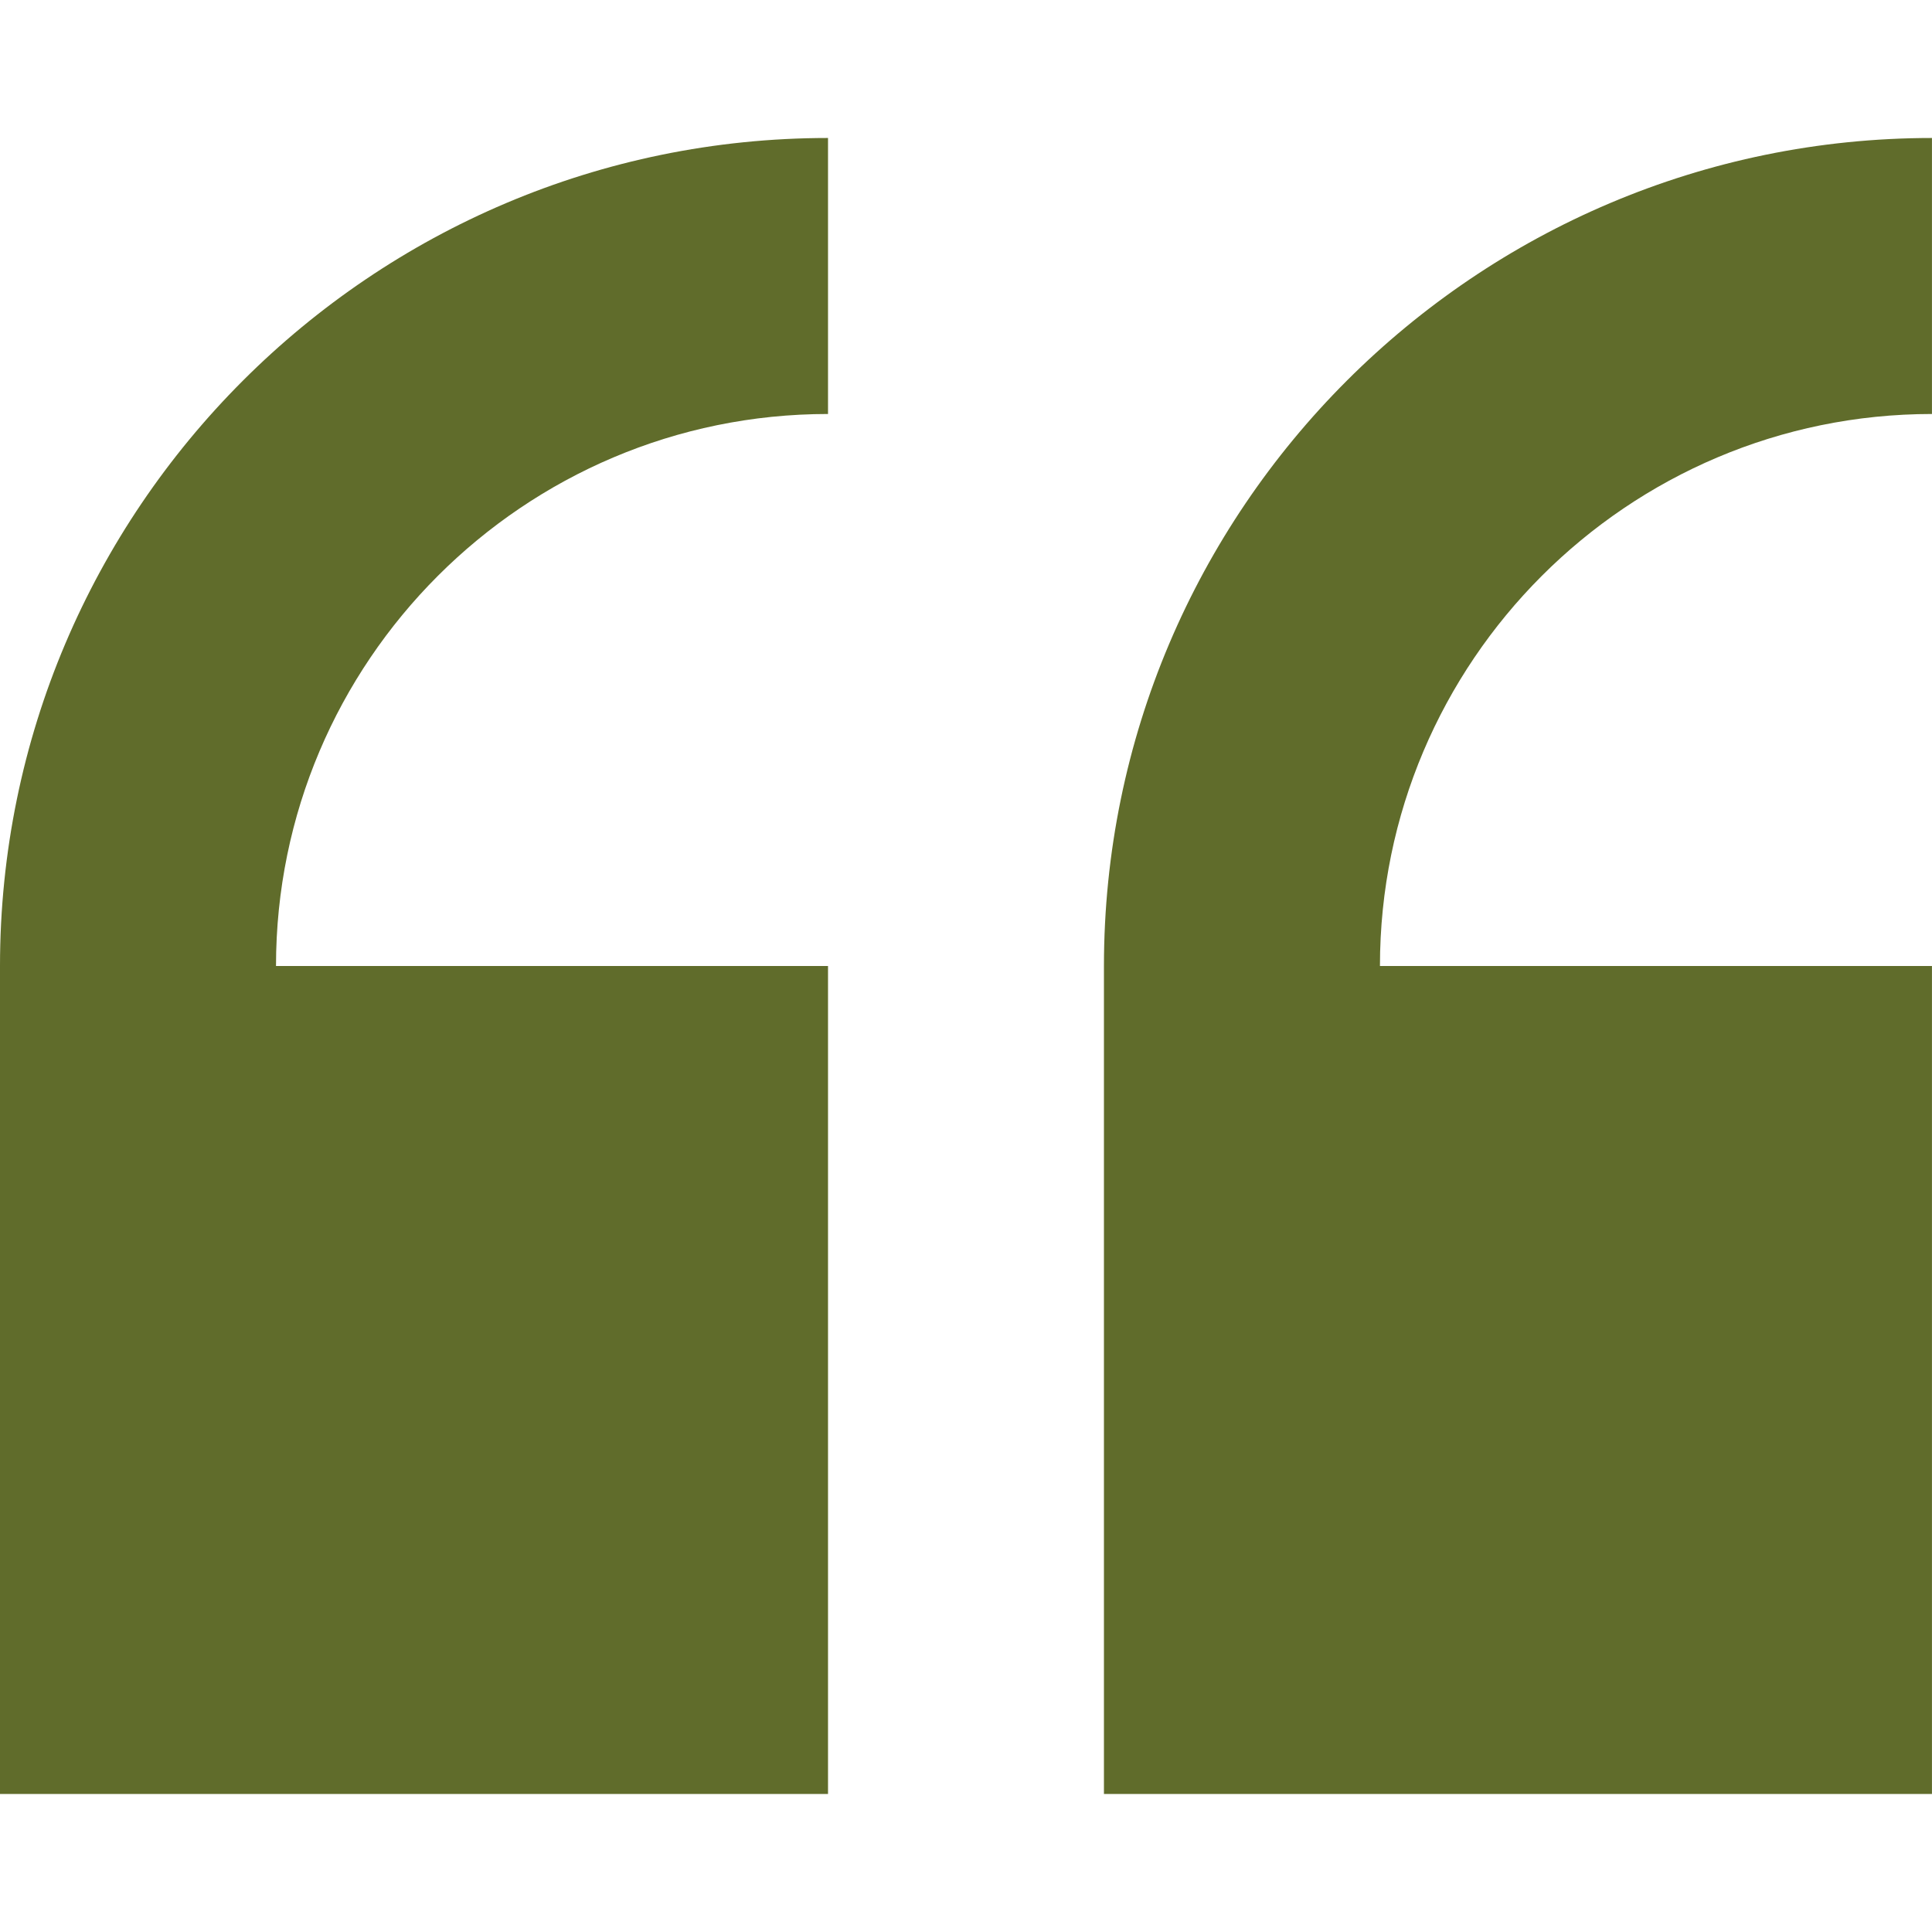
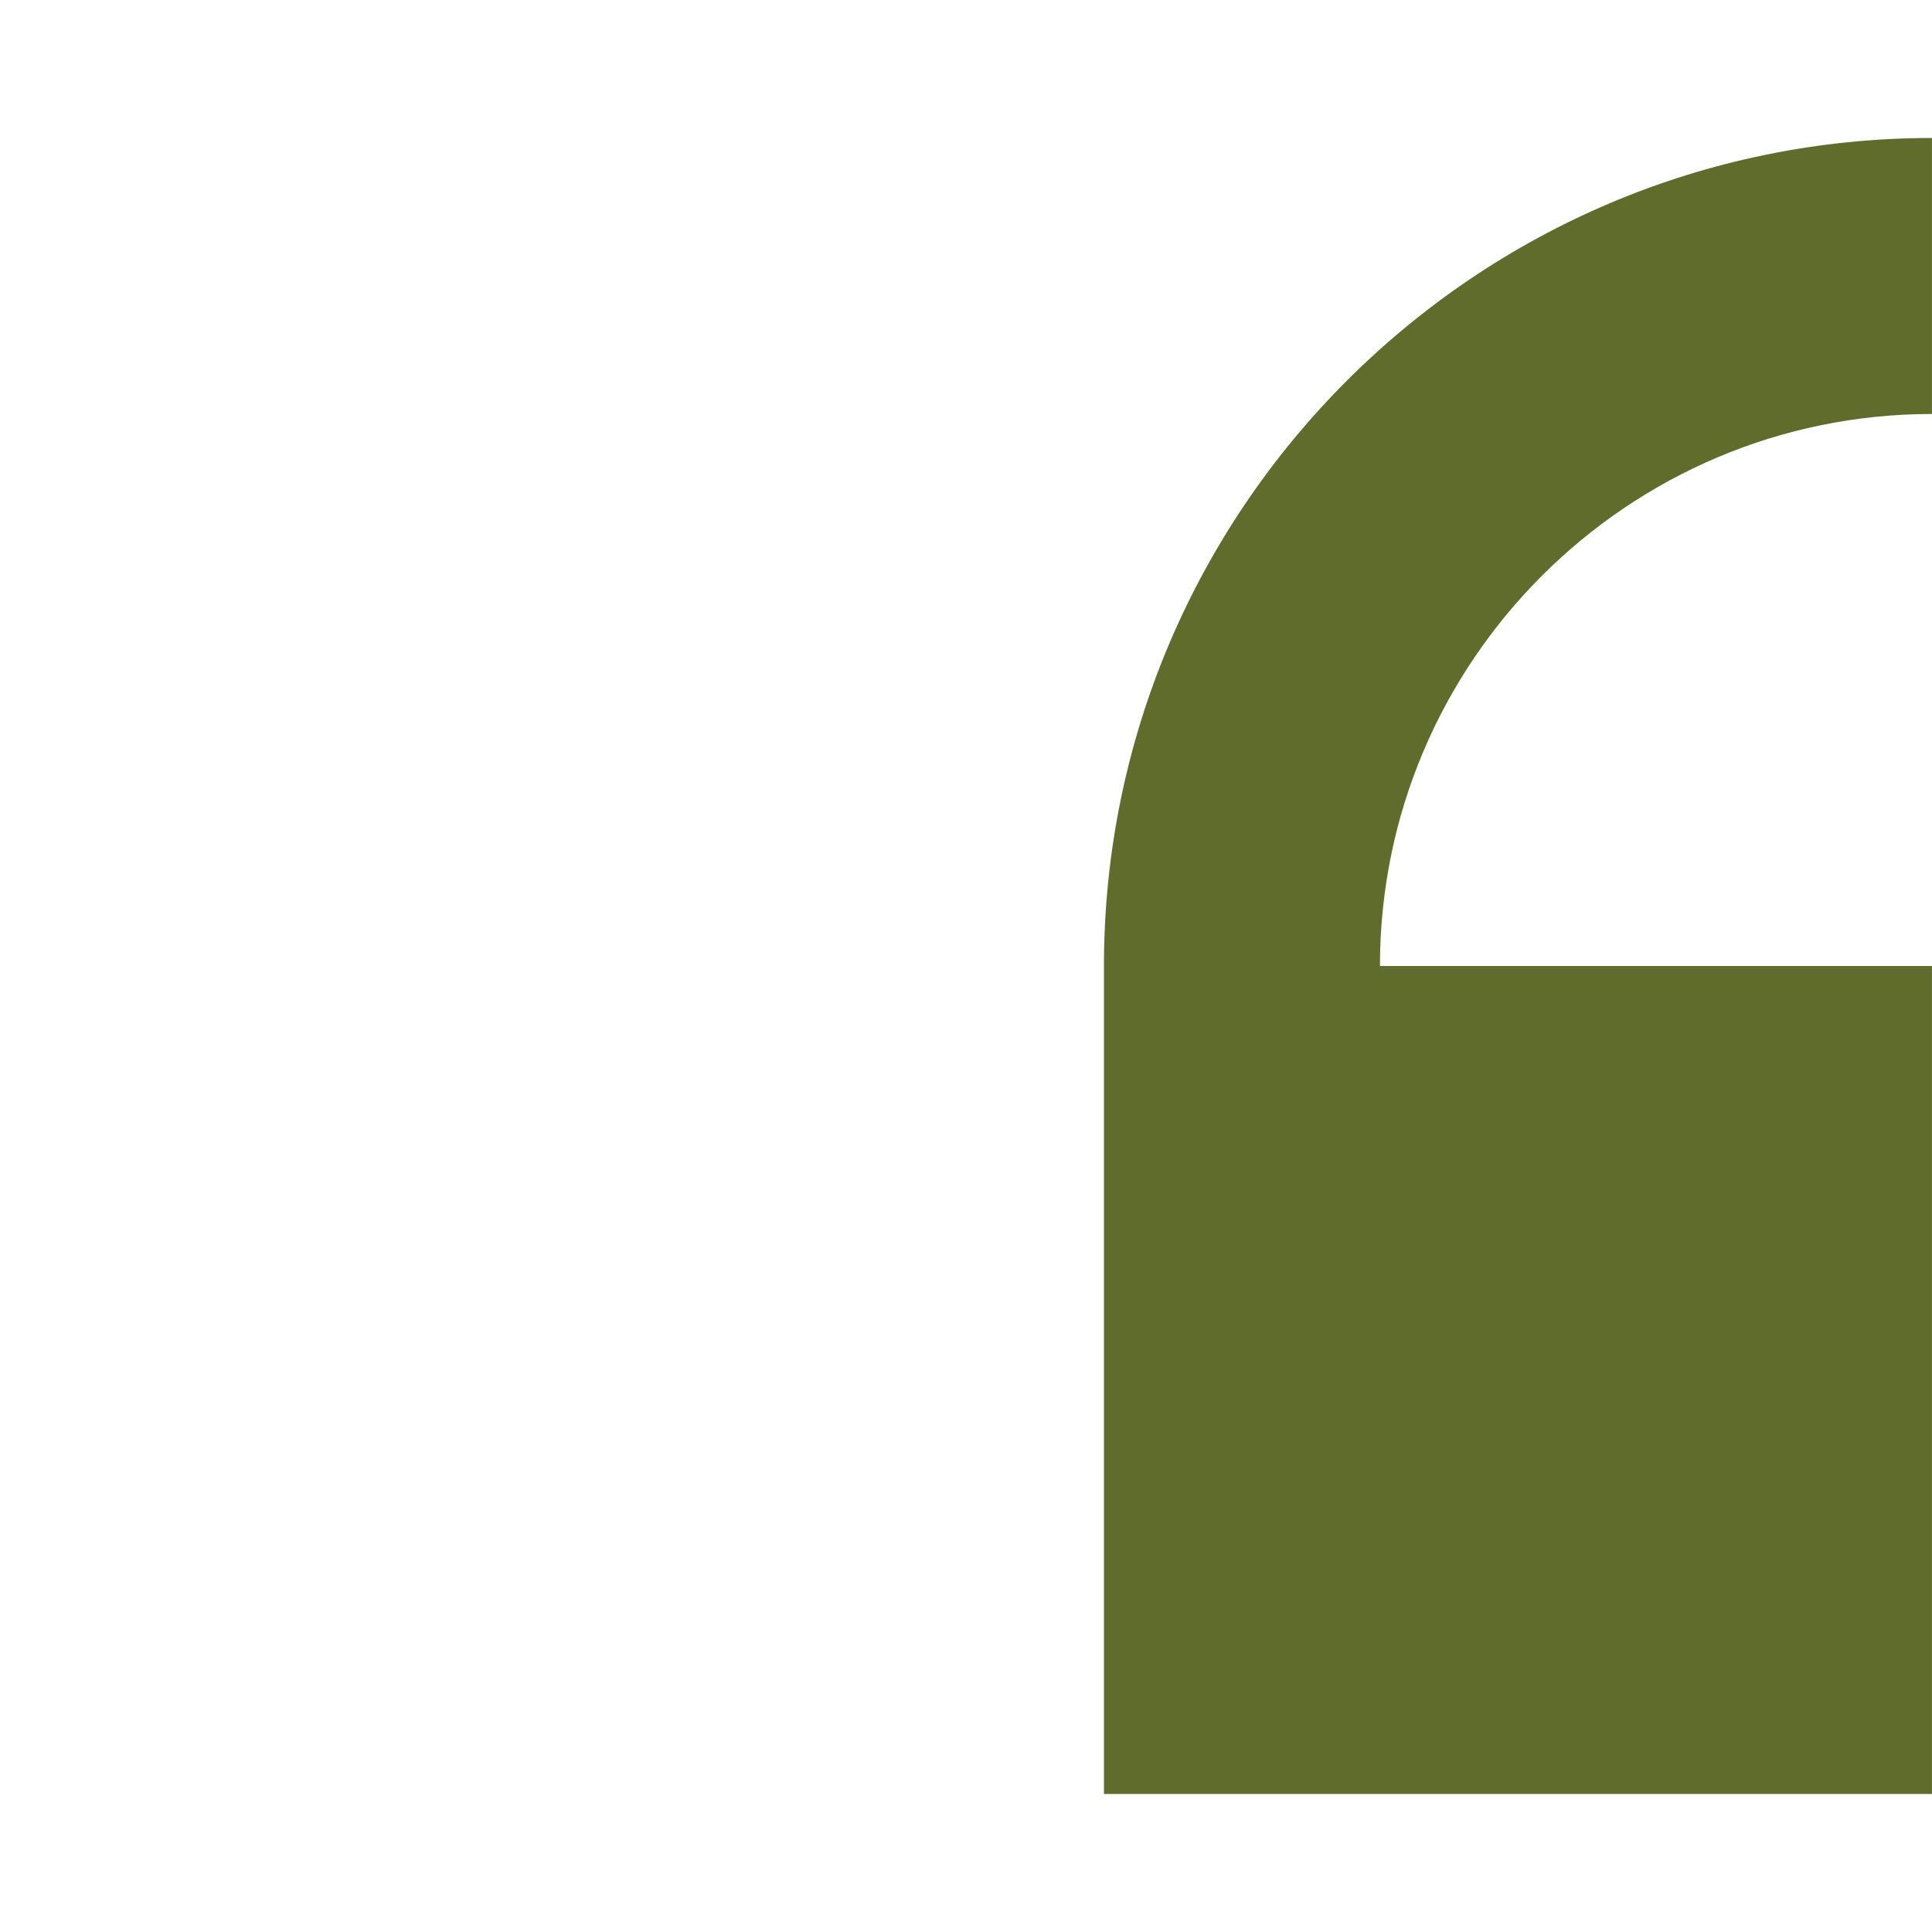
<svg xmlns="http://www.w3.org/2000/svg" width="50" height="50" viewBox="0 0 50 50" fill="none">
-   <path d="M0 25V46.428H21.429V25H7.143C7.143 17.123 13.552 10.714 21.429 10.714V3.571C9.612 3.571 0 13.184 0 25Z" fill="#606C2B" />
  <path d="M49.999 10.714V3.571C38.182 3.571 28.57 13.184 28.57 25V46.428H49.999V25H35.713C35.713 17.123 42.122 10.714 49.999 10.714Z" fill="#606C2B" />
</svg>